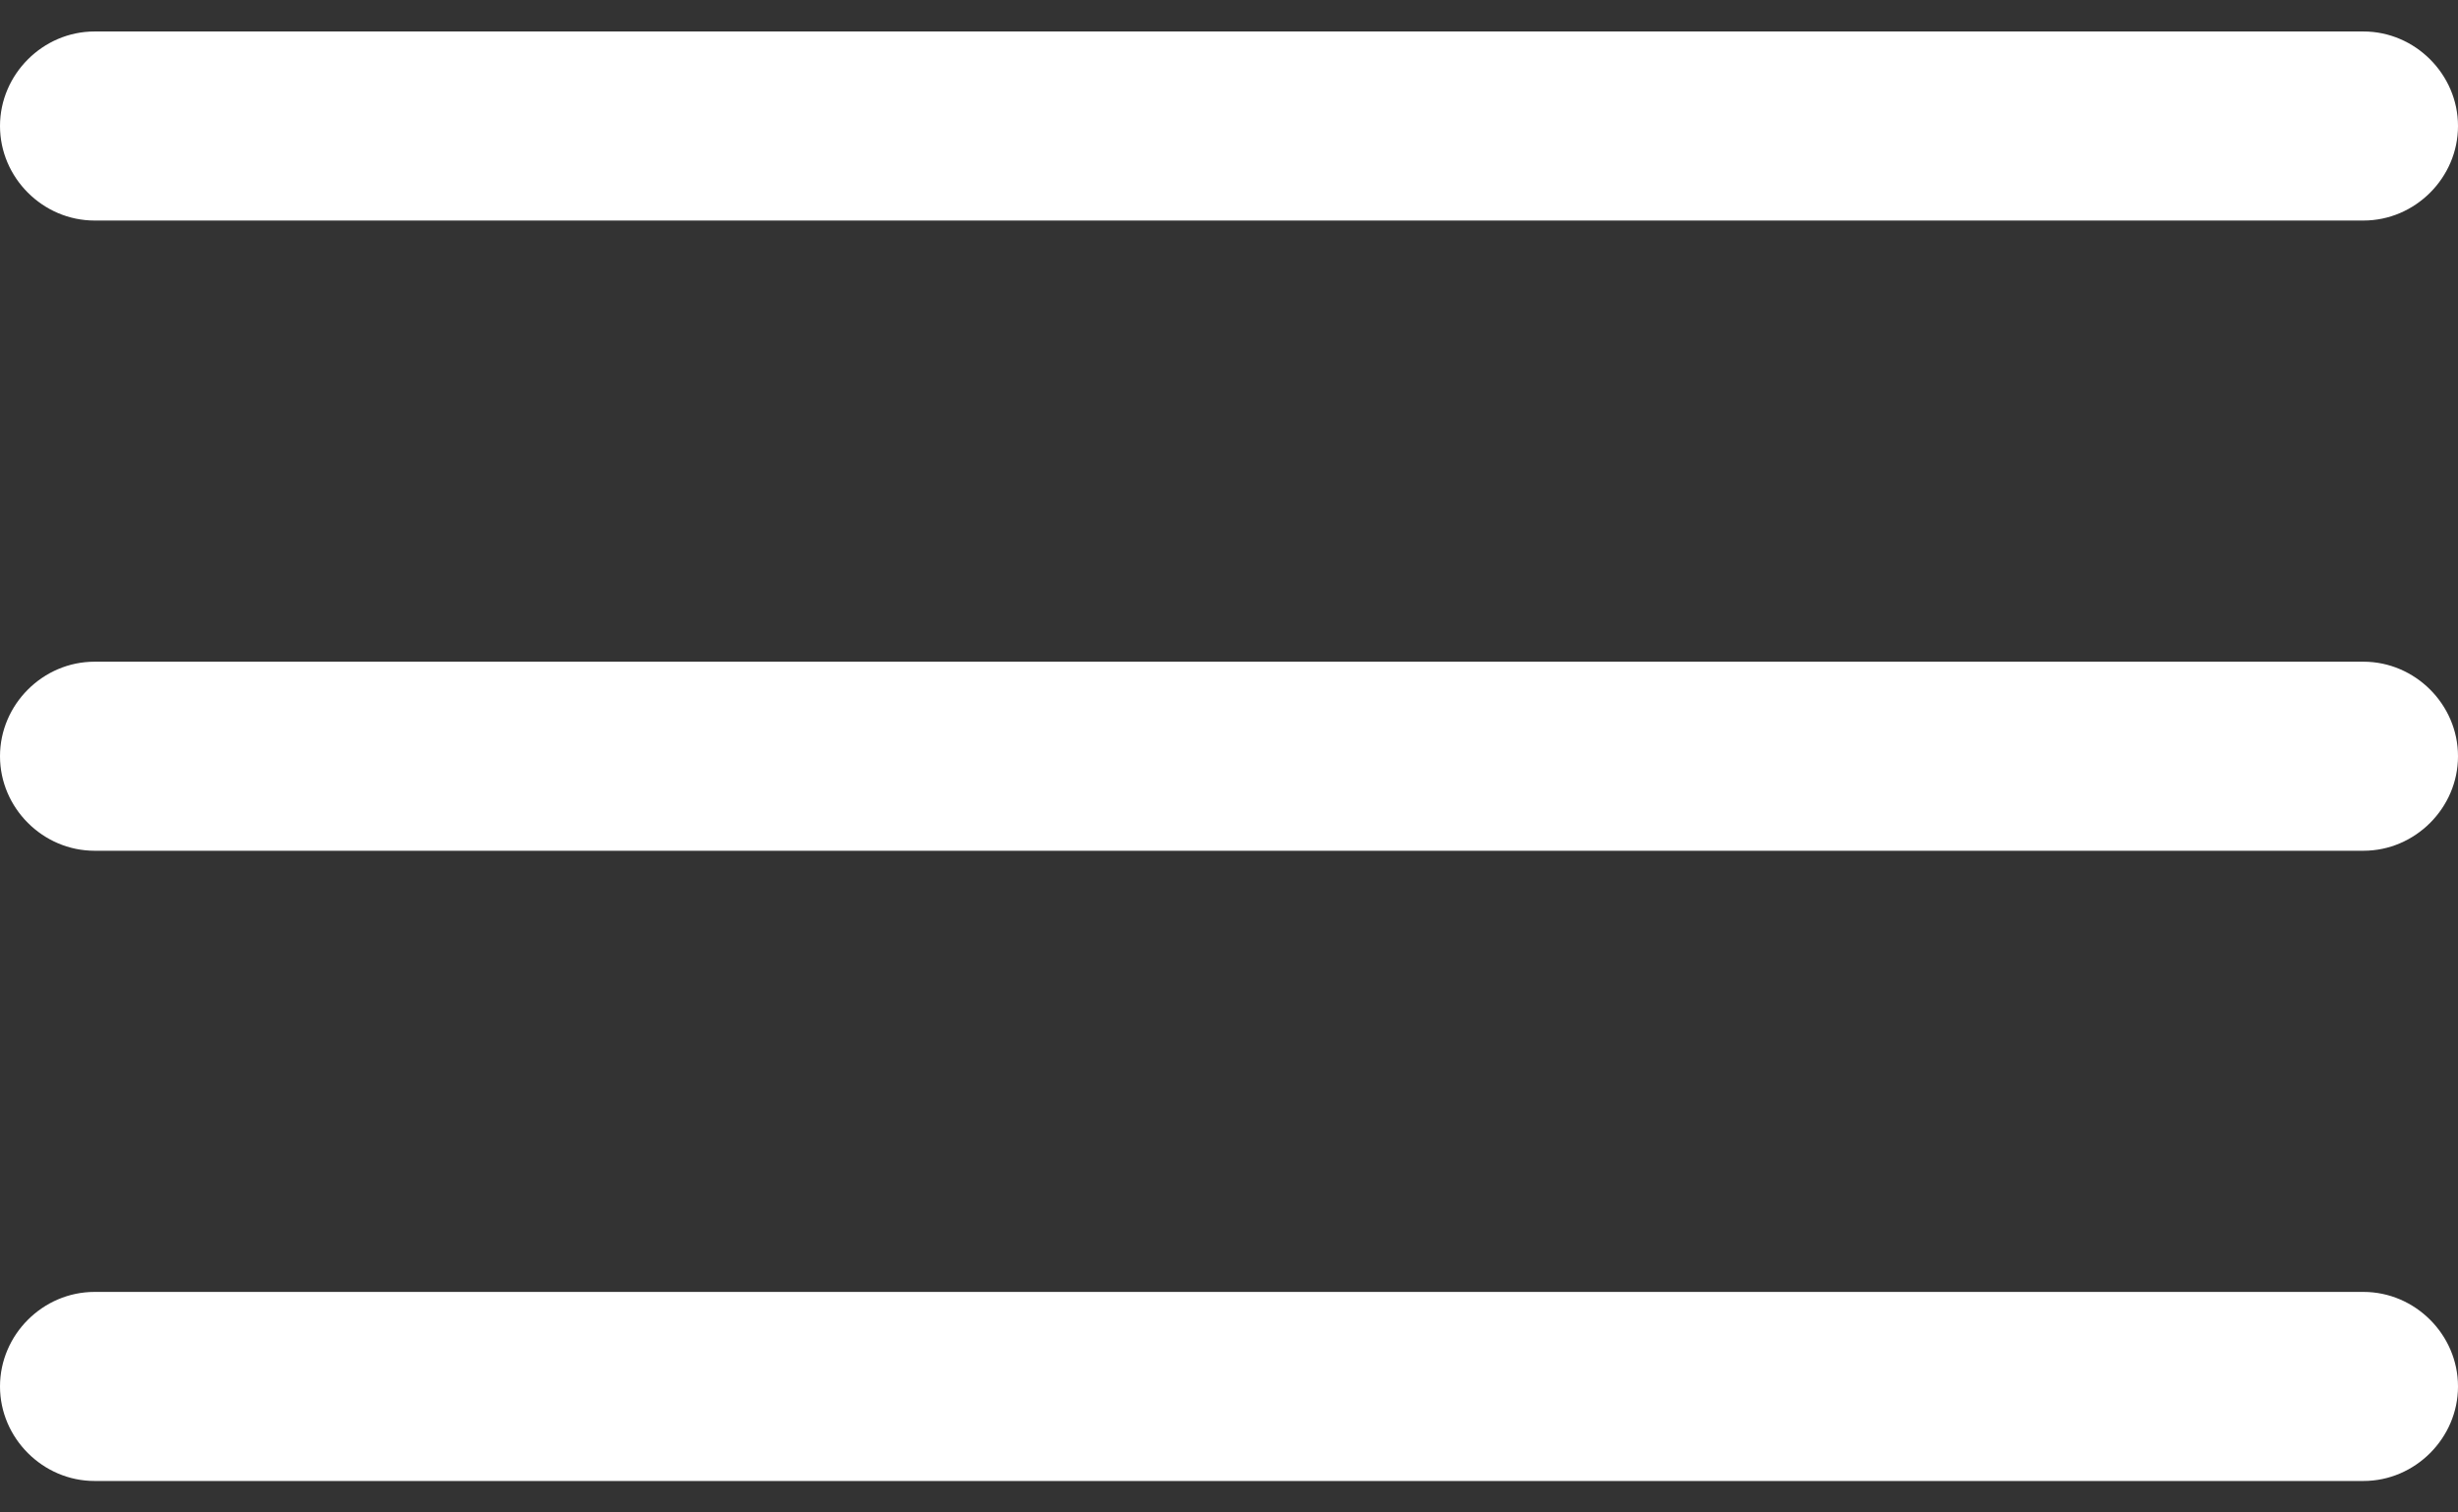
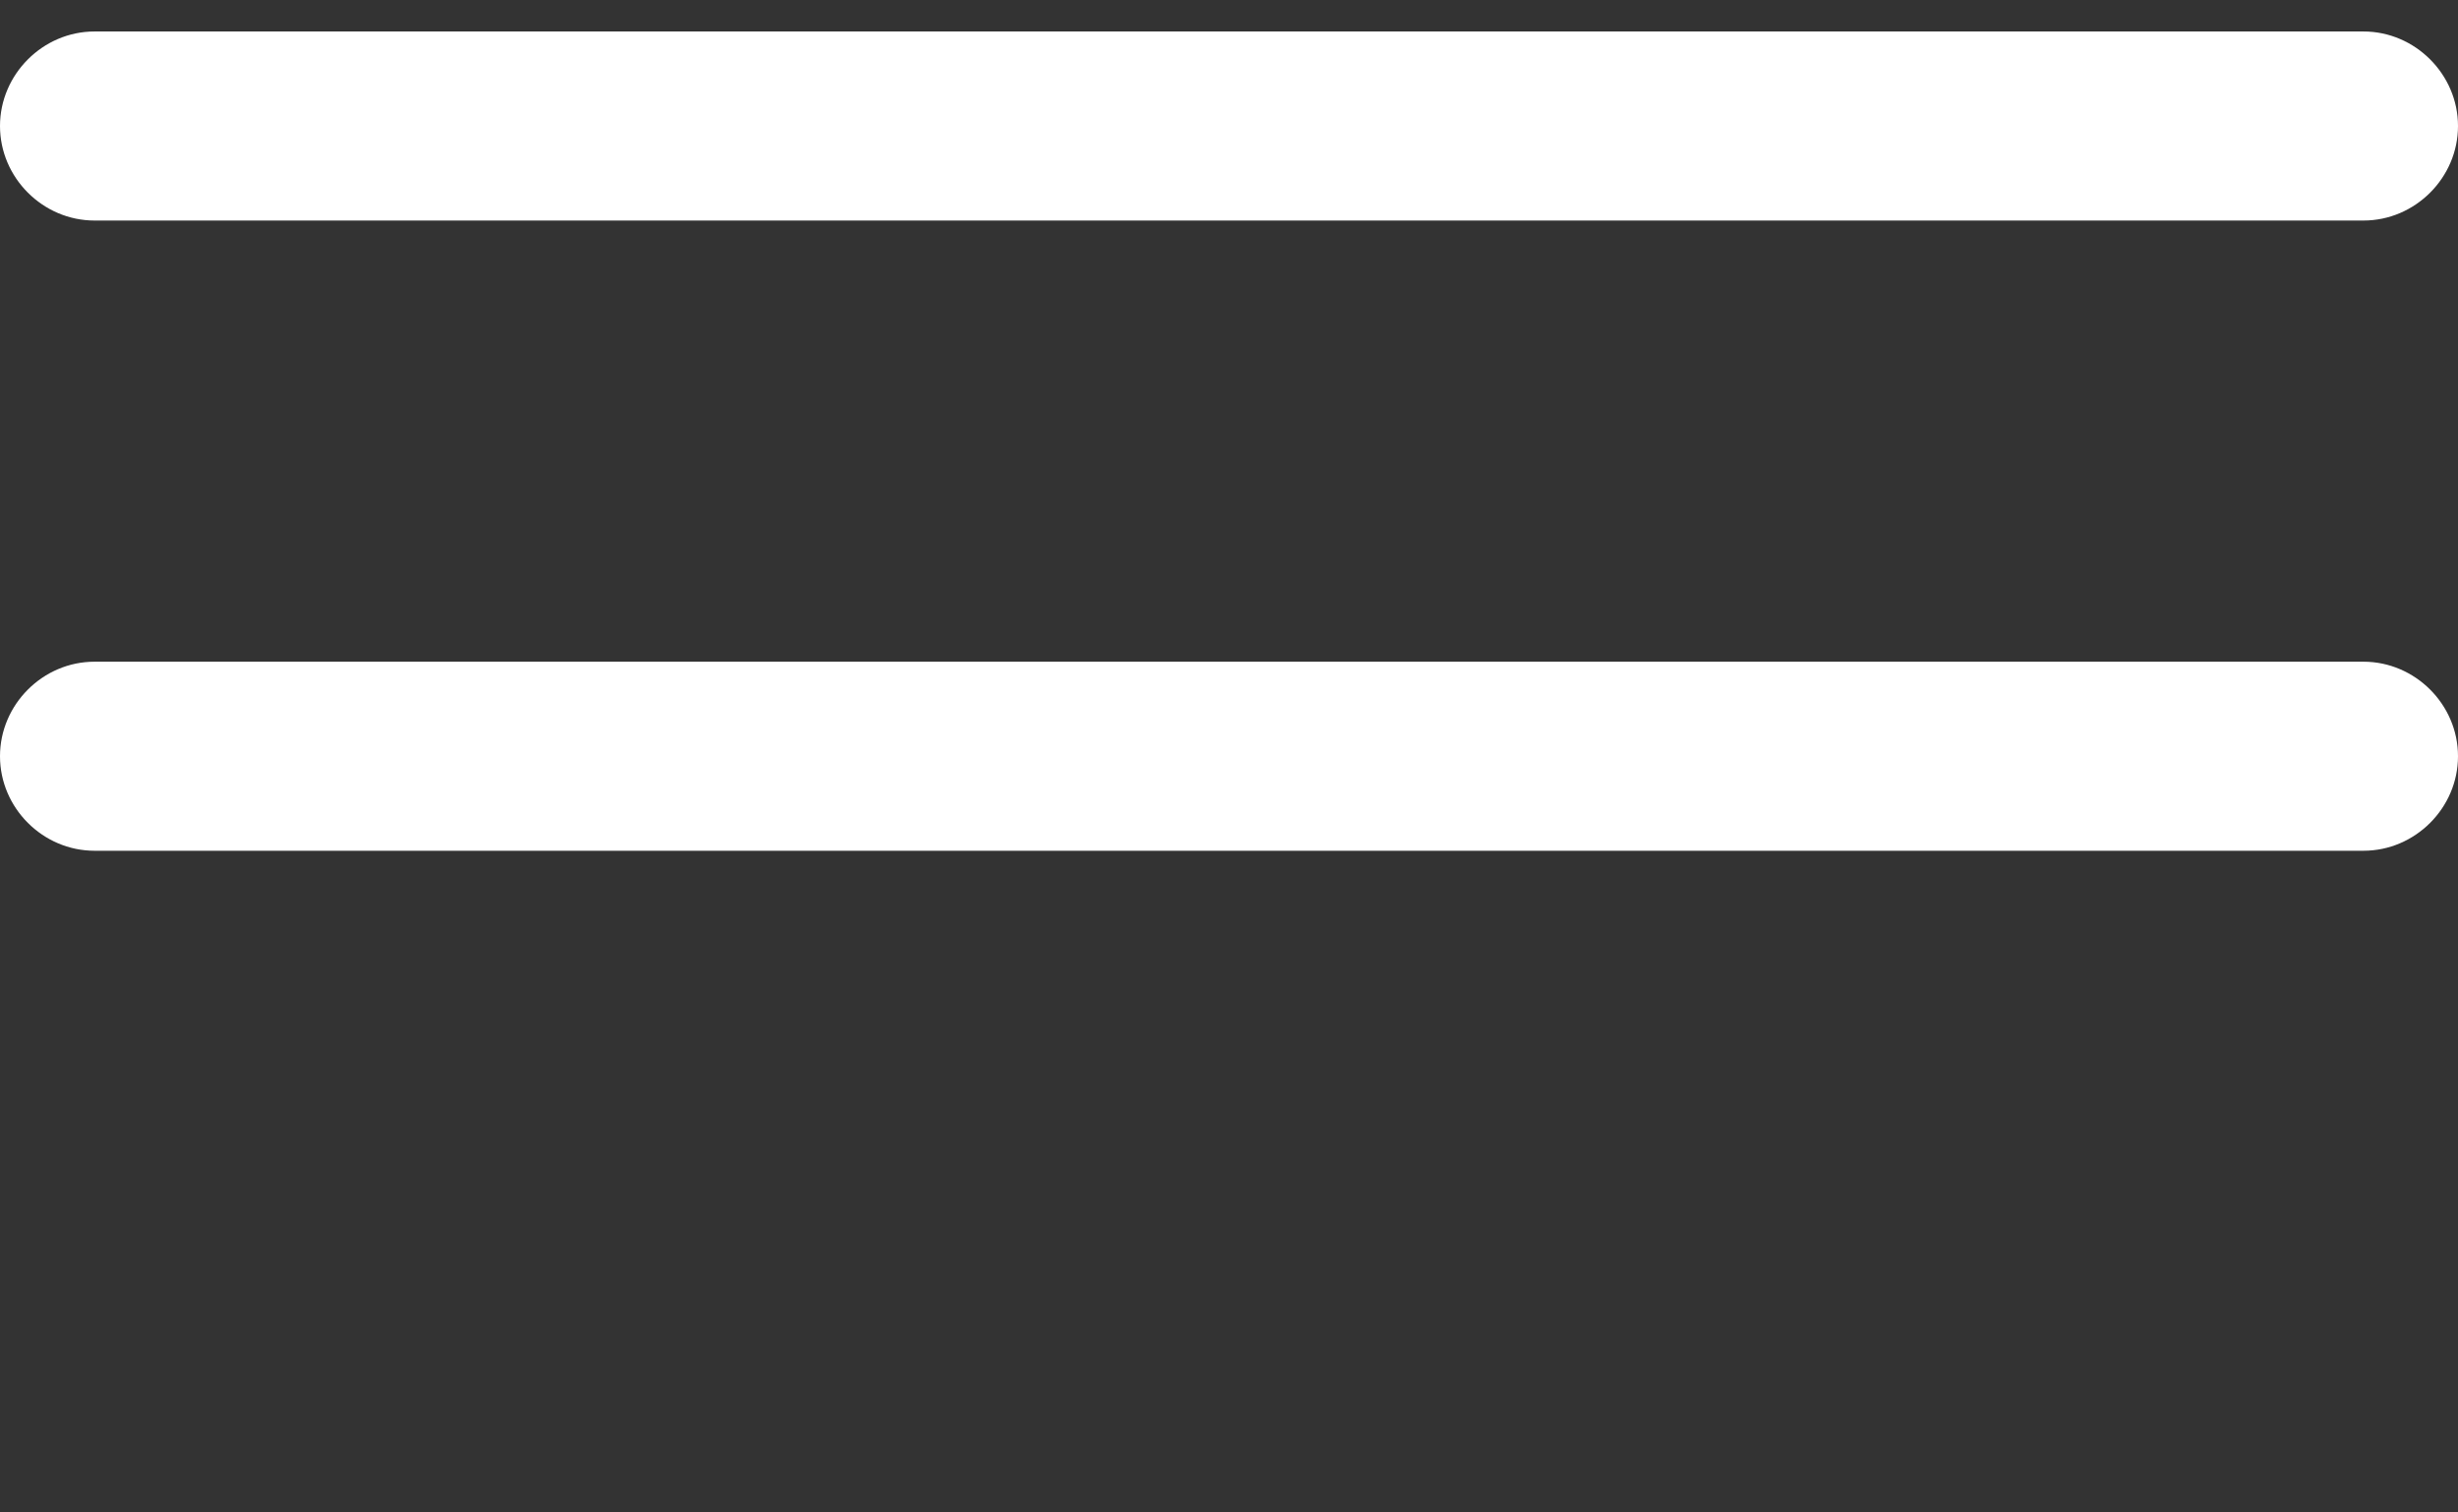
<svg xmlns="http://www.w3.org/2000/svg" width="26" height="16" viewBox="0 0 26 16" fill="none">
  <rect x="0" y="0" width="26" height="16" fill="#333333" stroke="none" />
  <path d="M25 2.333H1C0.453 2.333 0 1.88 0 1.333C0 0.787 0.453 0.333 1 0.333H25C25.547 0.333 26 0.787 26 1.333C26 1.88 25.547 2.333 25 2.333Z" fill="white" />
  <path d="M25 9H1C0.453 9 0 8.547 0 8C0 7.453 0.453 7 1 7H25C25.547 7 26 7.453 26 8C26 8.547 25.547 9 25 9Z" fill="white" />
-   <path d="M25 15.667H1C0.453 15.667 0 15.213 0 14.667C0 14.12 0.453 13.667 1 13.667H25C25.547 13.667 26 14.12 26 14.667C26 15.213 25.547 15.667 25 15.667Z" fill="white" />
</svg>